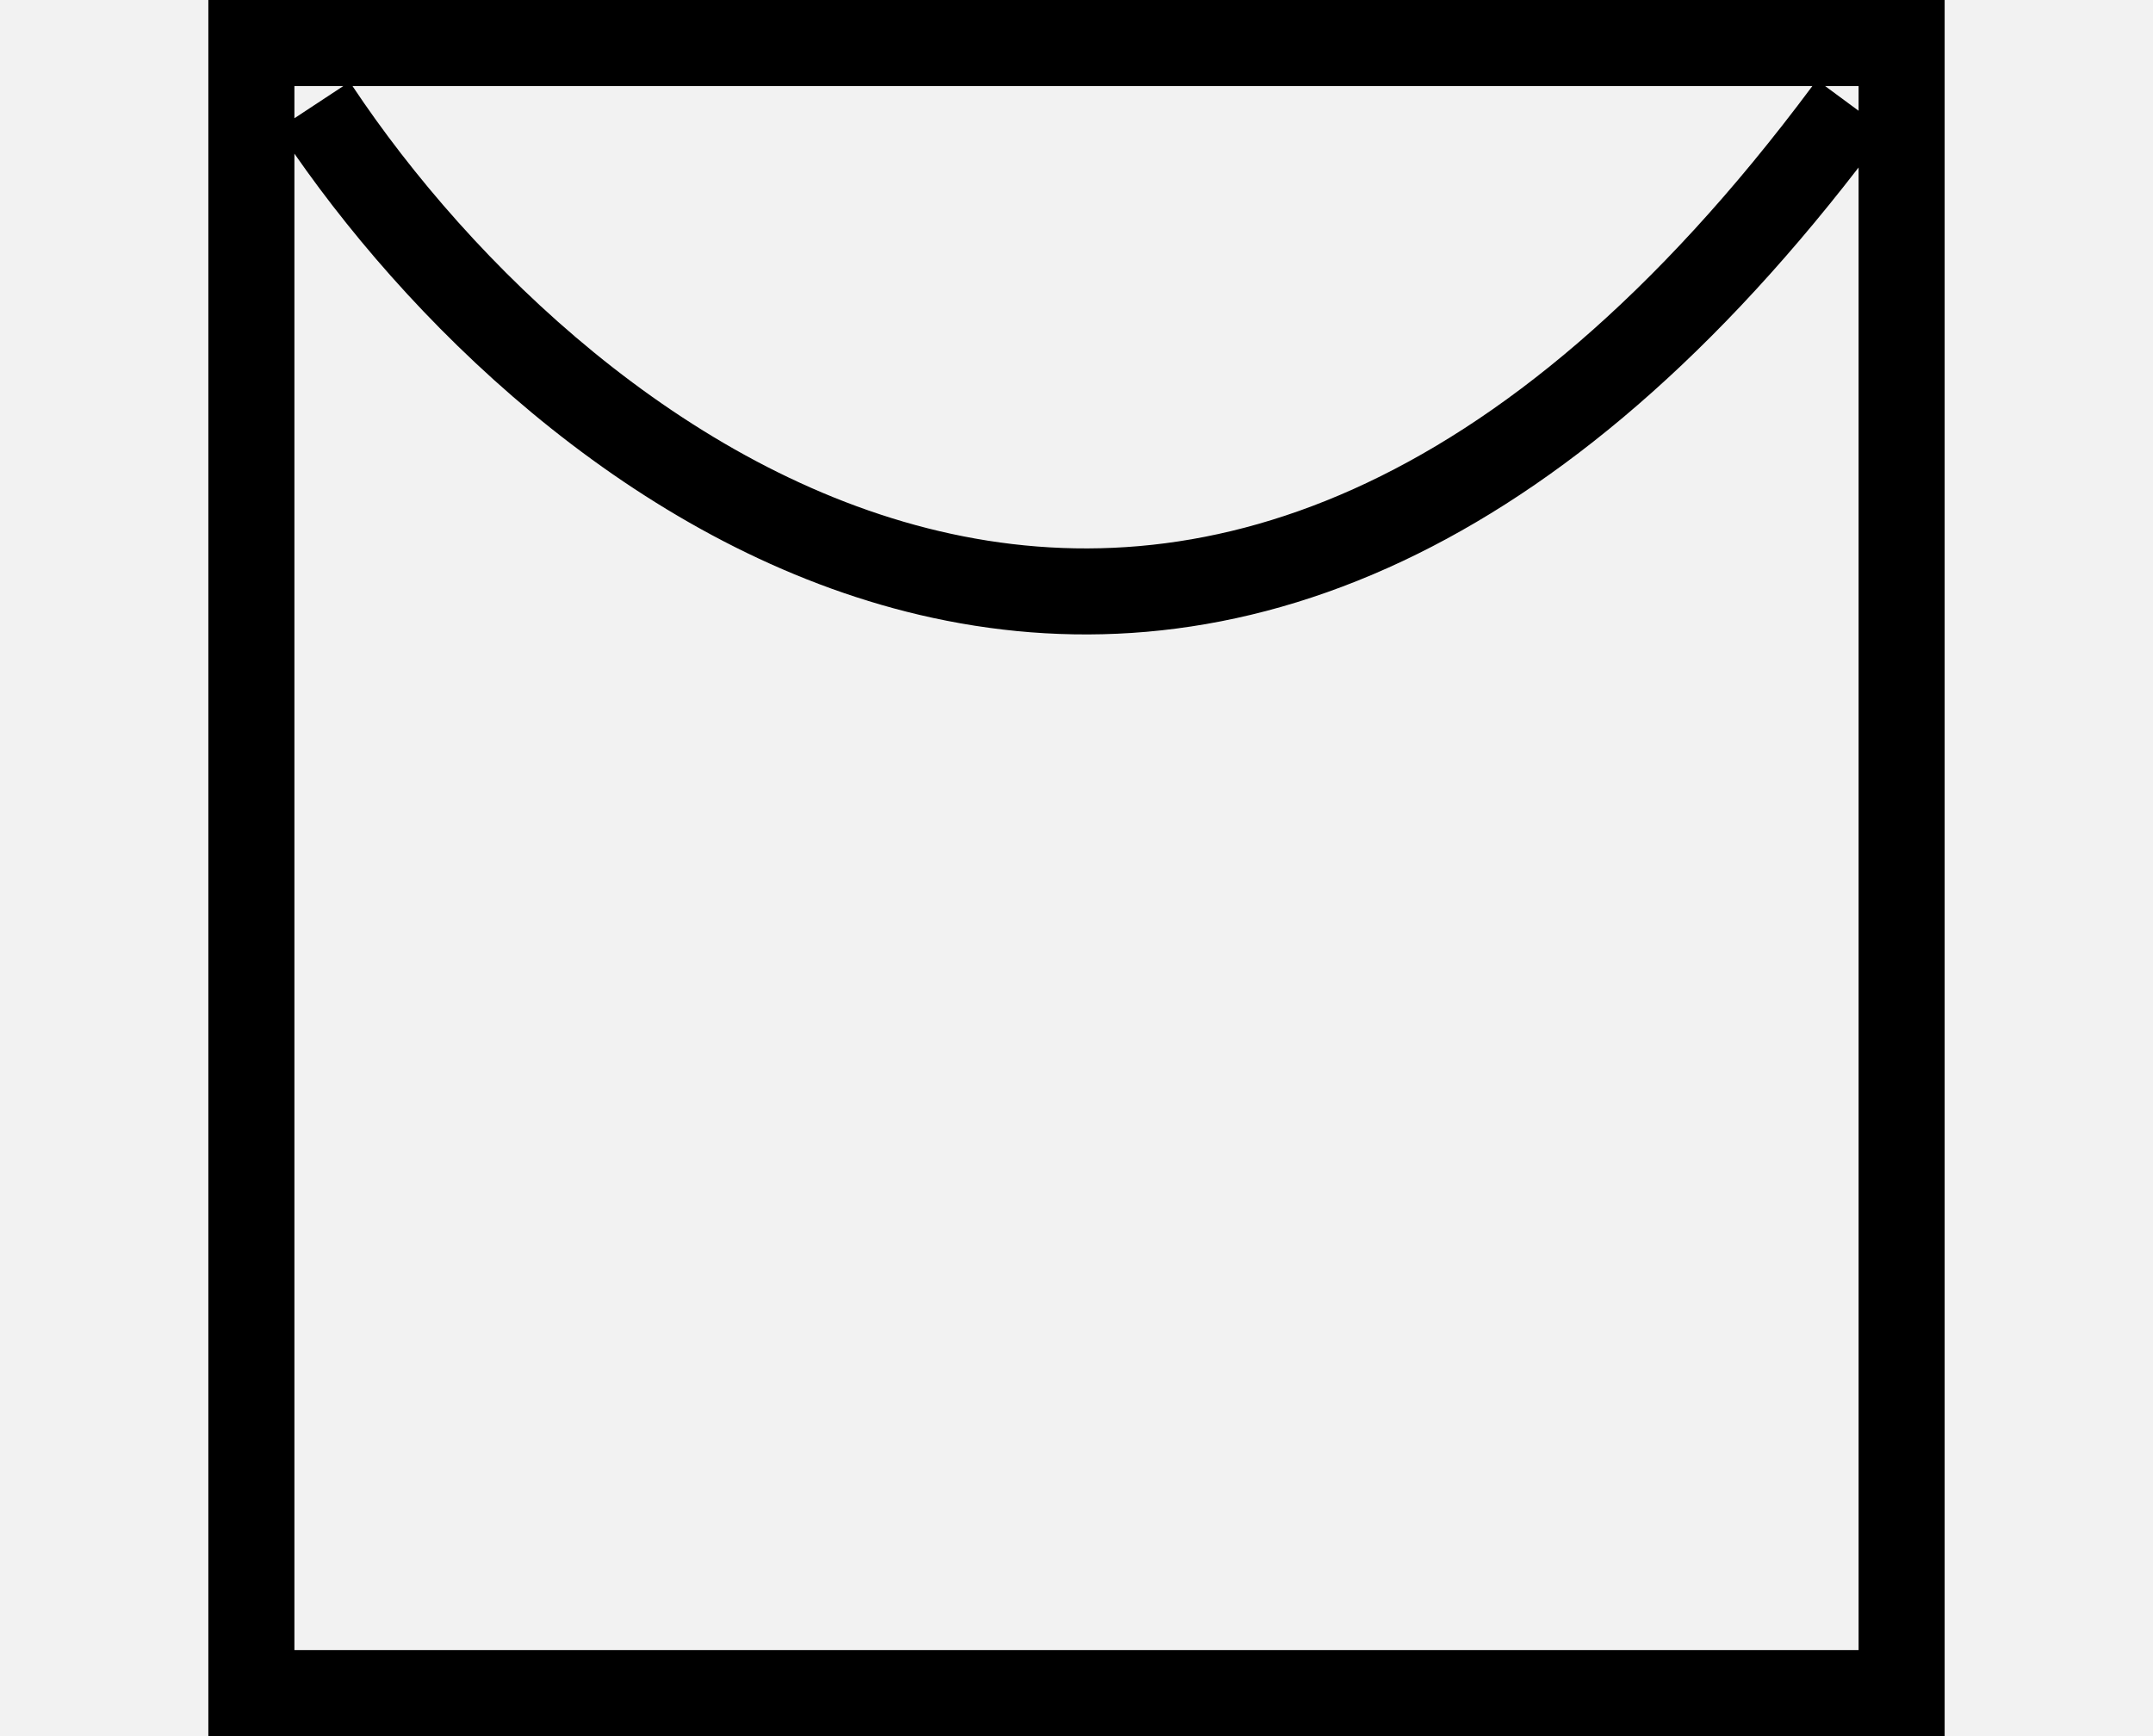
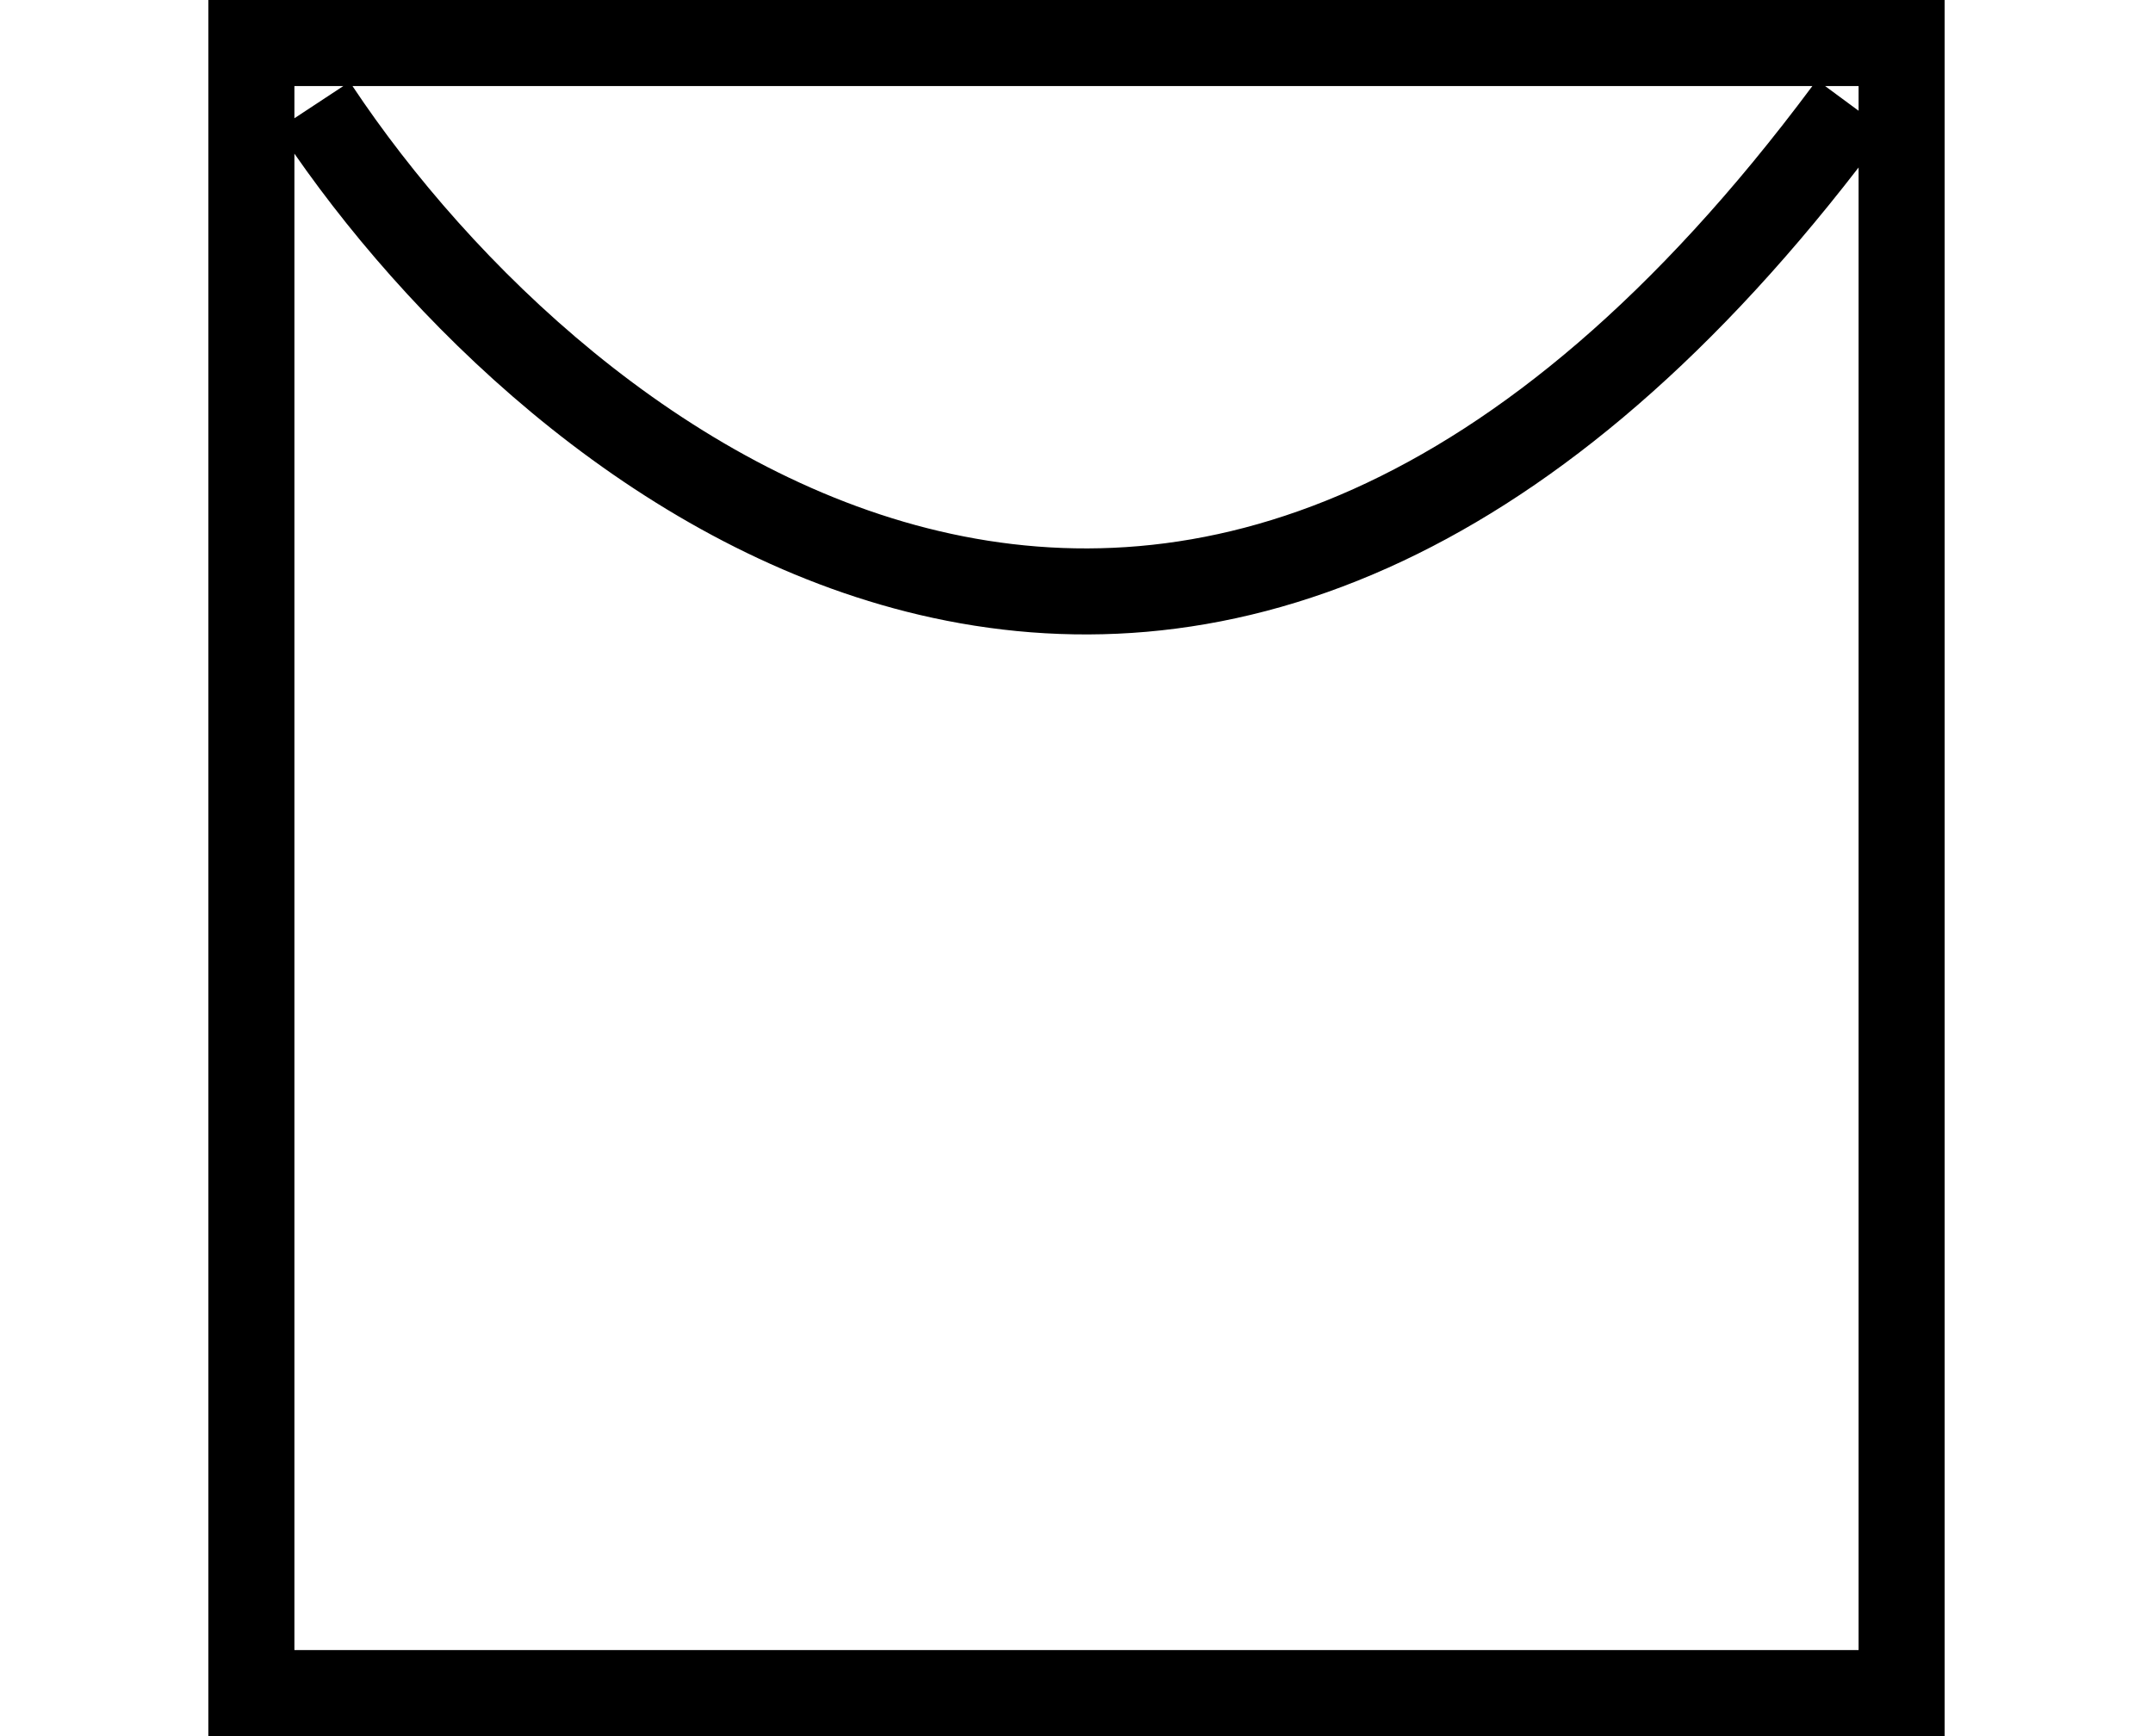
<svg xmlns="http://www.w3.org/2000/svg" width="62" height="50" viewBox="0 0 62 50" fill="none">
-   <rect width="62" height="50" fill="#F2F2F2" />
-   <path fill-rule="evenodd" clip-rule="evenodd" d="M6 0H56V50H6V0ZM8.478 2.478V3.406L9.887 2.478H8.478ZM10.15 2.478C13.556 7.594 19.677 13.564 27.05 15.297C30.729 16.163 34.748 15.982 38.972 14.086C43.172 12.201 47.644 8.587 52.191 2.478H10.15ZM52.557 2.478L53.522 3.19V2.478H52.557ZM53.522 4.823C49.011 10.667 44.455 14.341 39.986 16.346C35.24 18.477 30.663 18.692 26.482 17.709C18.549 15.844 12.144 9.699 8.478 4.425V47.522H53.522V4.823Z" fill="#000" />
+   <path fill-rule="evenodd" clip-rule="evenodd" d="M6 0H56V50H6V0ZM8.478 2.478V3.406L9.887 2.478ZM10.15 2.478C13.556 7.594 19.677 13.564 27.05 15.297C30.729 16.163 34.748 15.982 38.972 14.086C43.172 12.201 47.644 8.587 52.191 2.478H10.15ZM52.557 2.478L53.522 3.19V2.478H52.557ZM53.522 4.823C49.011 10.667 44.455 14.341 39.986 16.346C35.24 18.477 30.663 18.692 26.482 17.709C18.549 15.844 12.144 9.699 8.478 4.425V47.522H53.522V4.823Z" fill="#000" />
</svg>